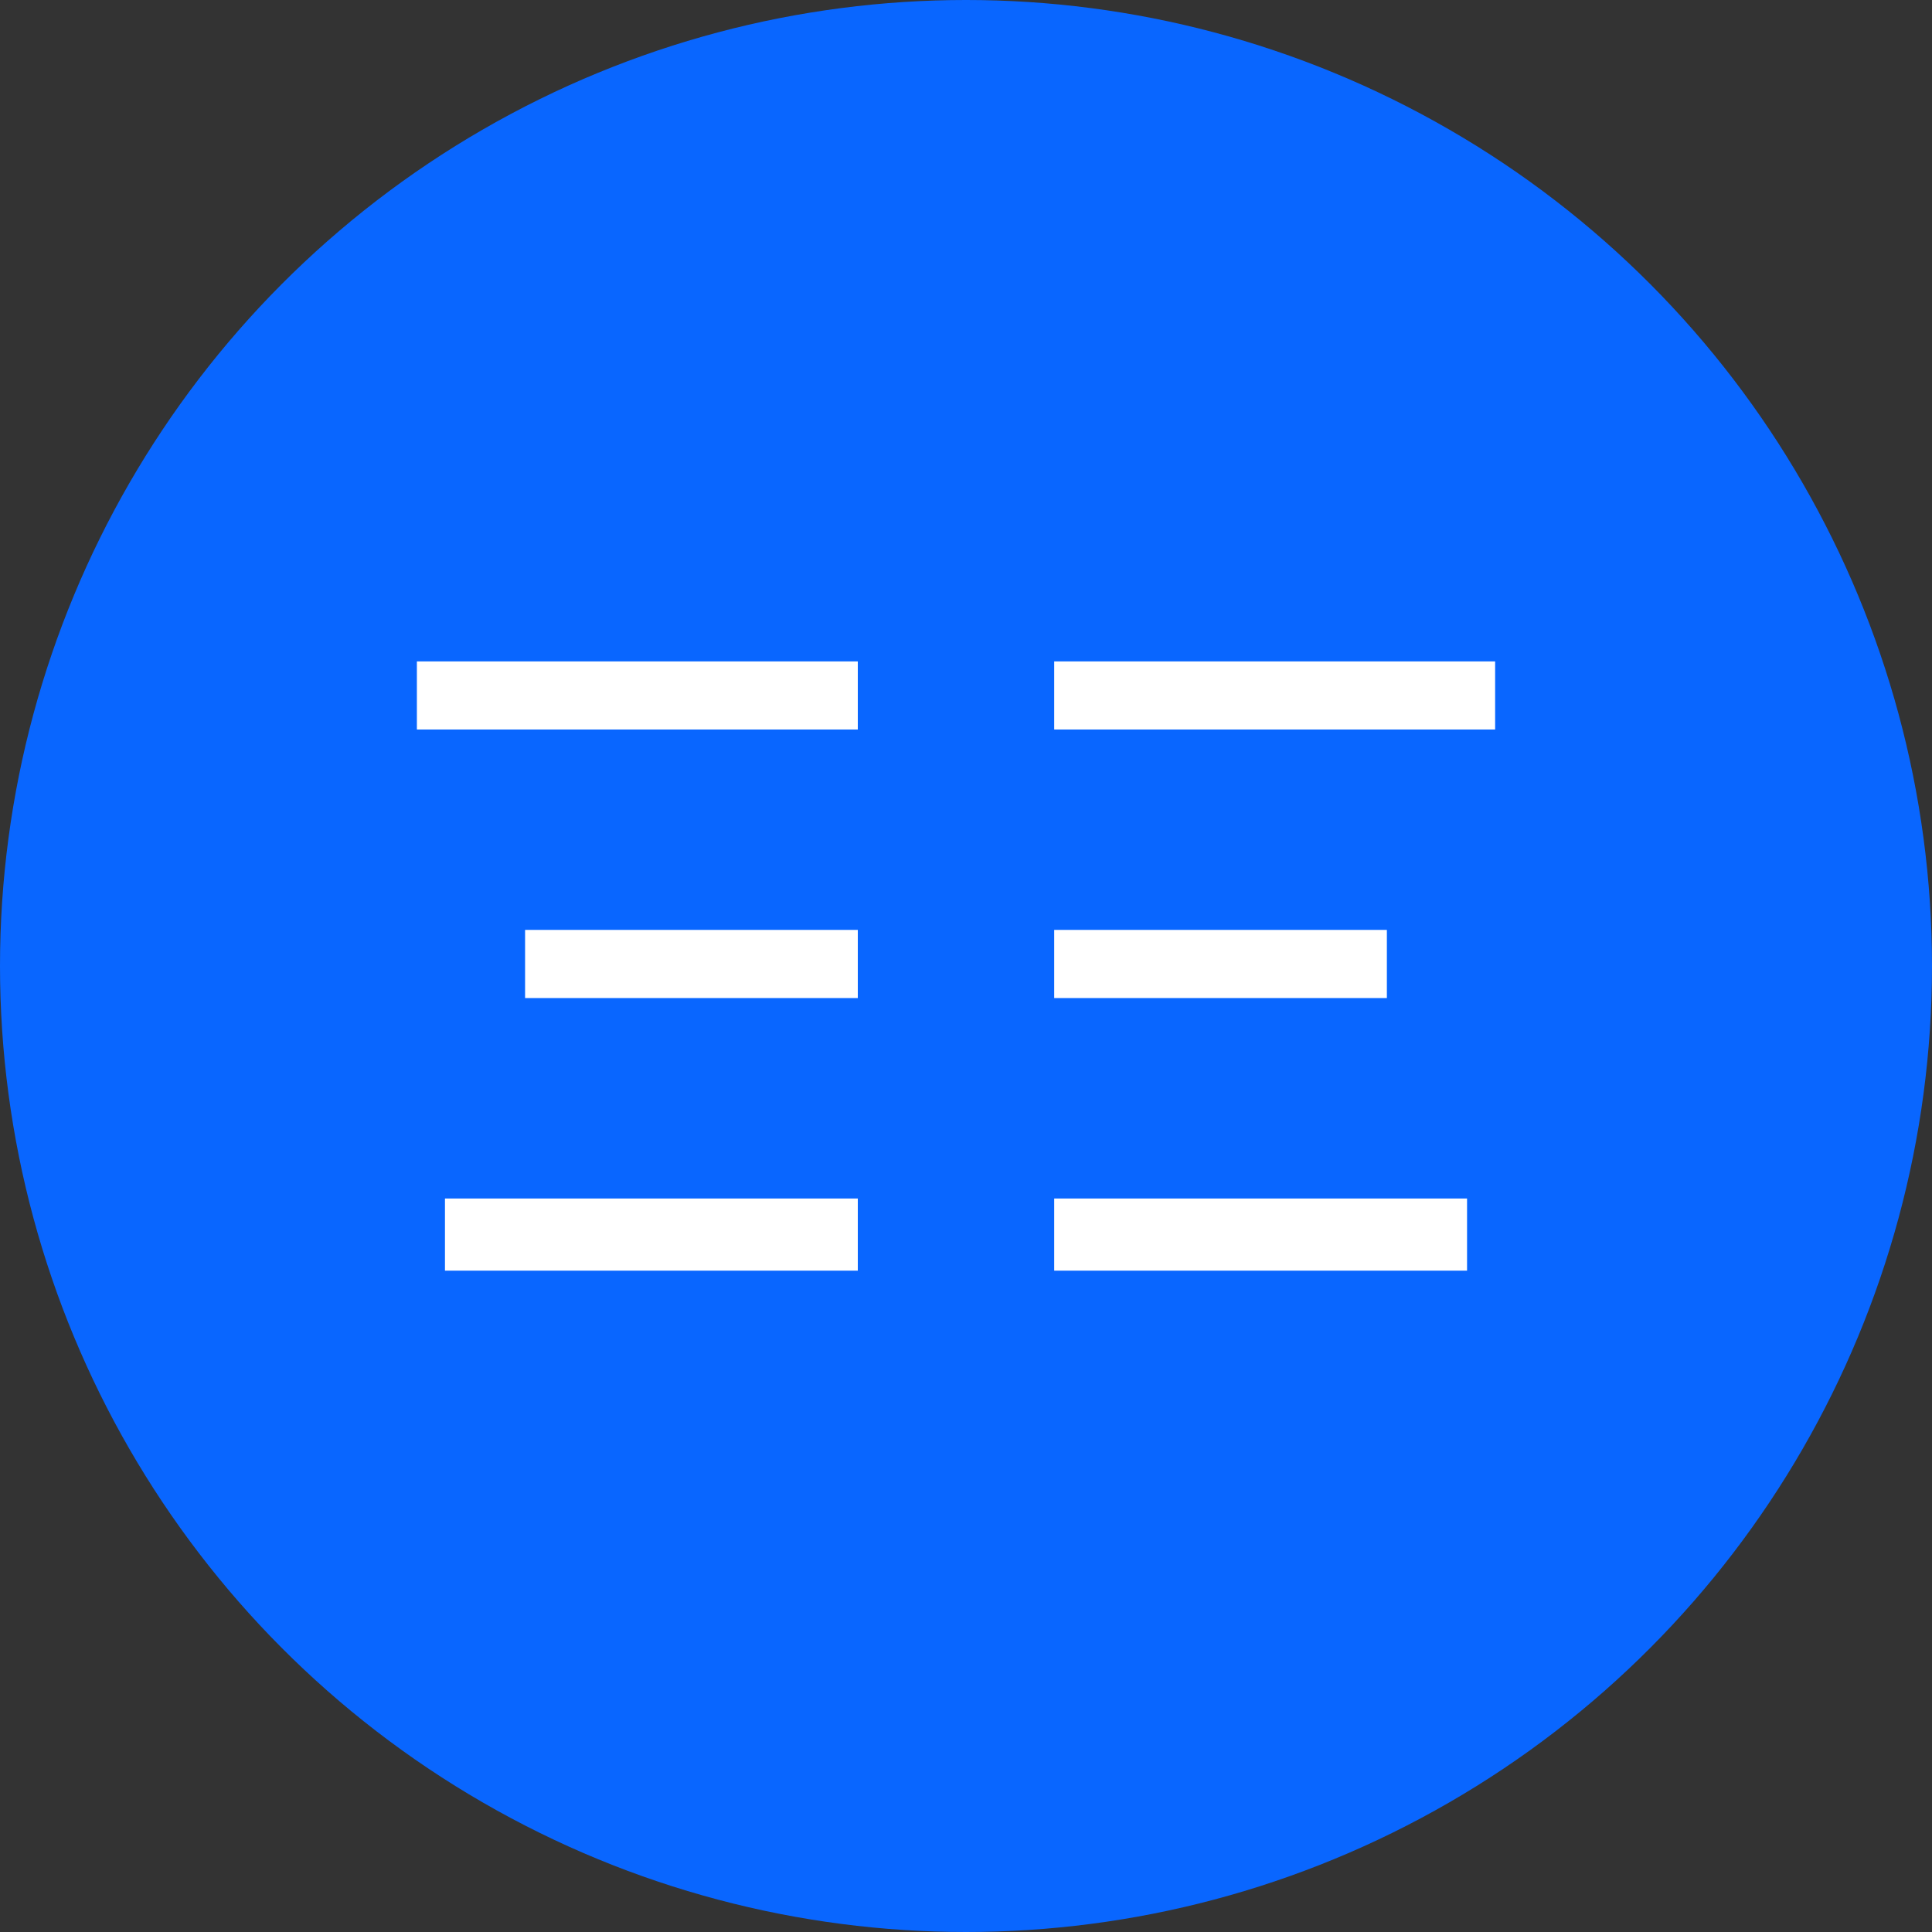
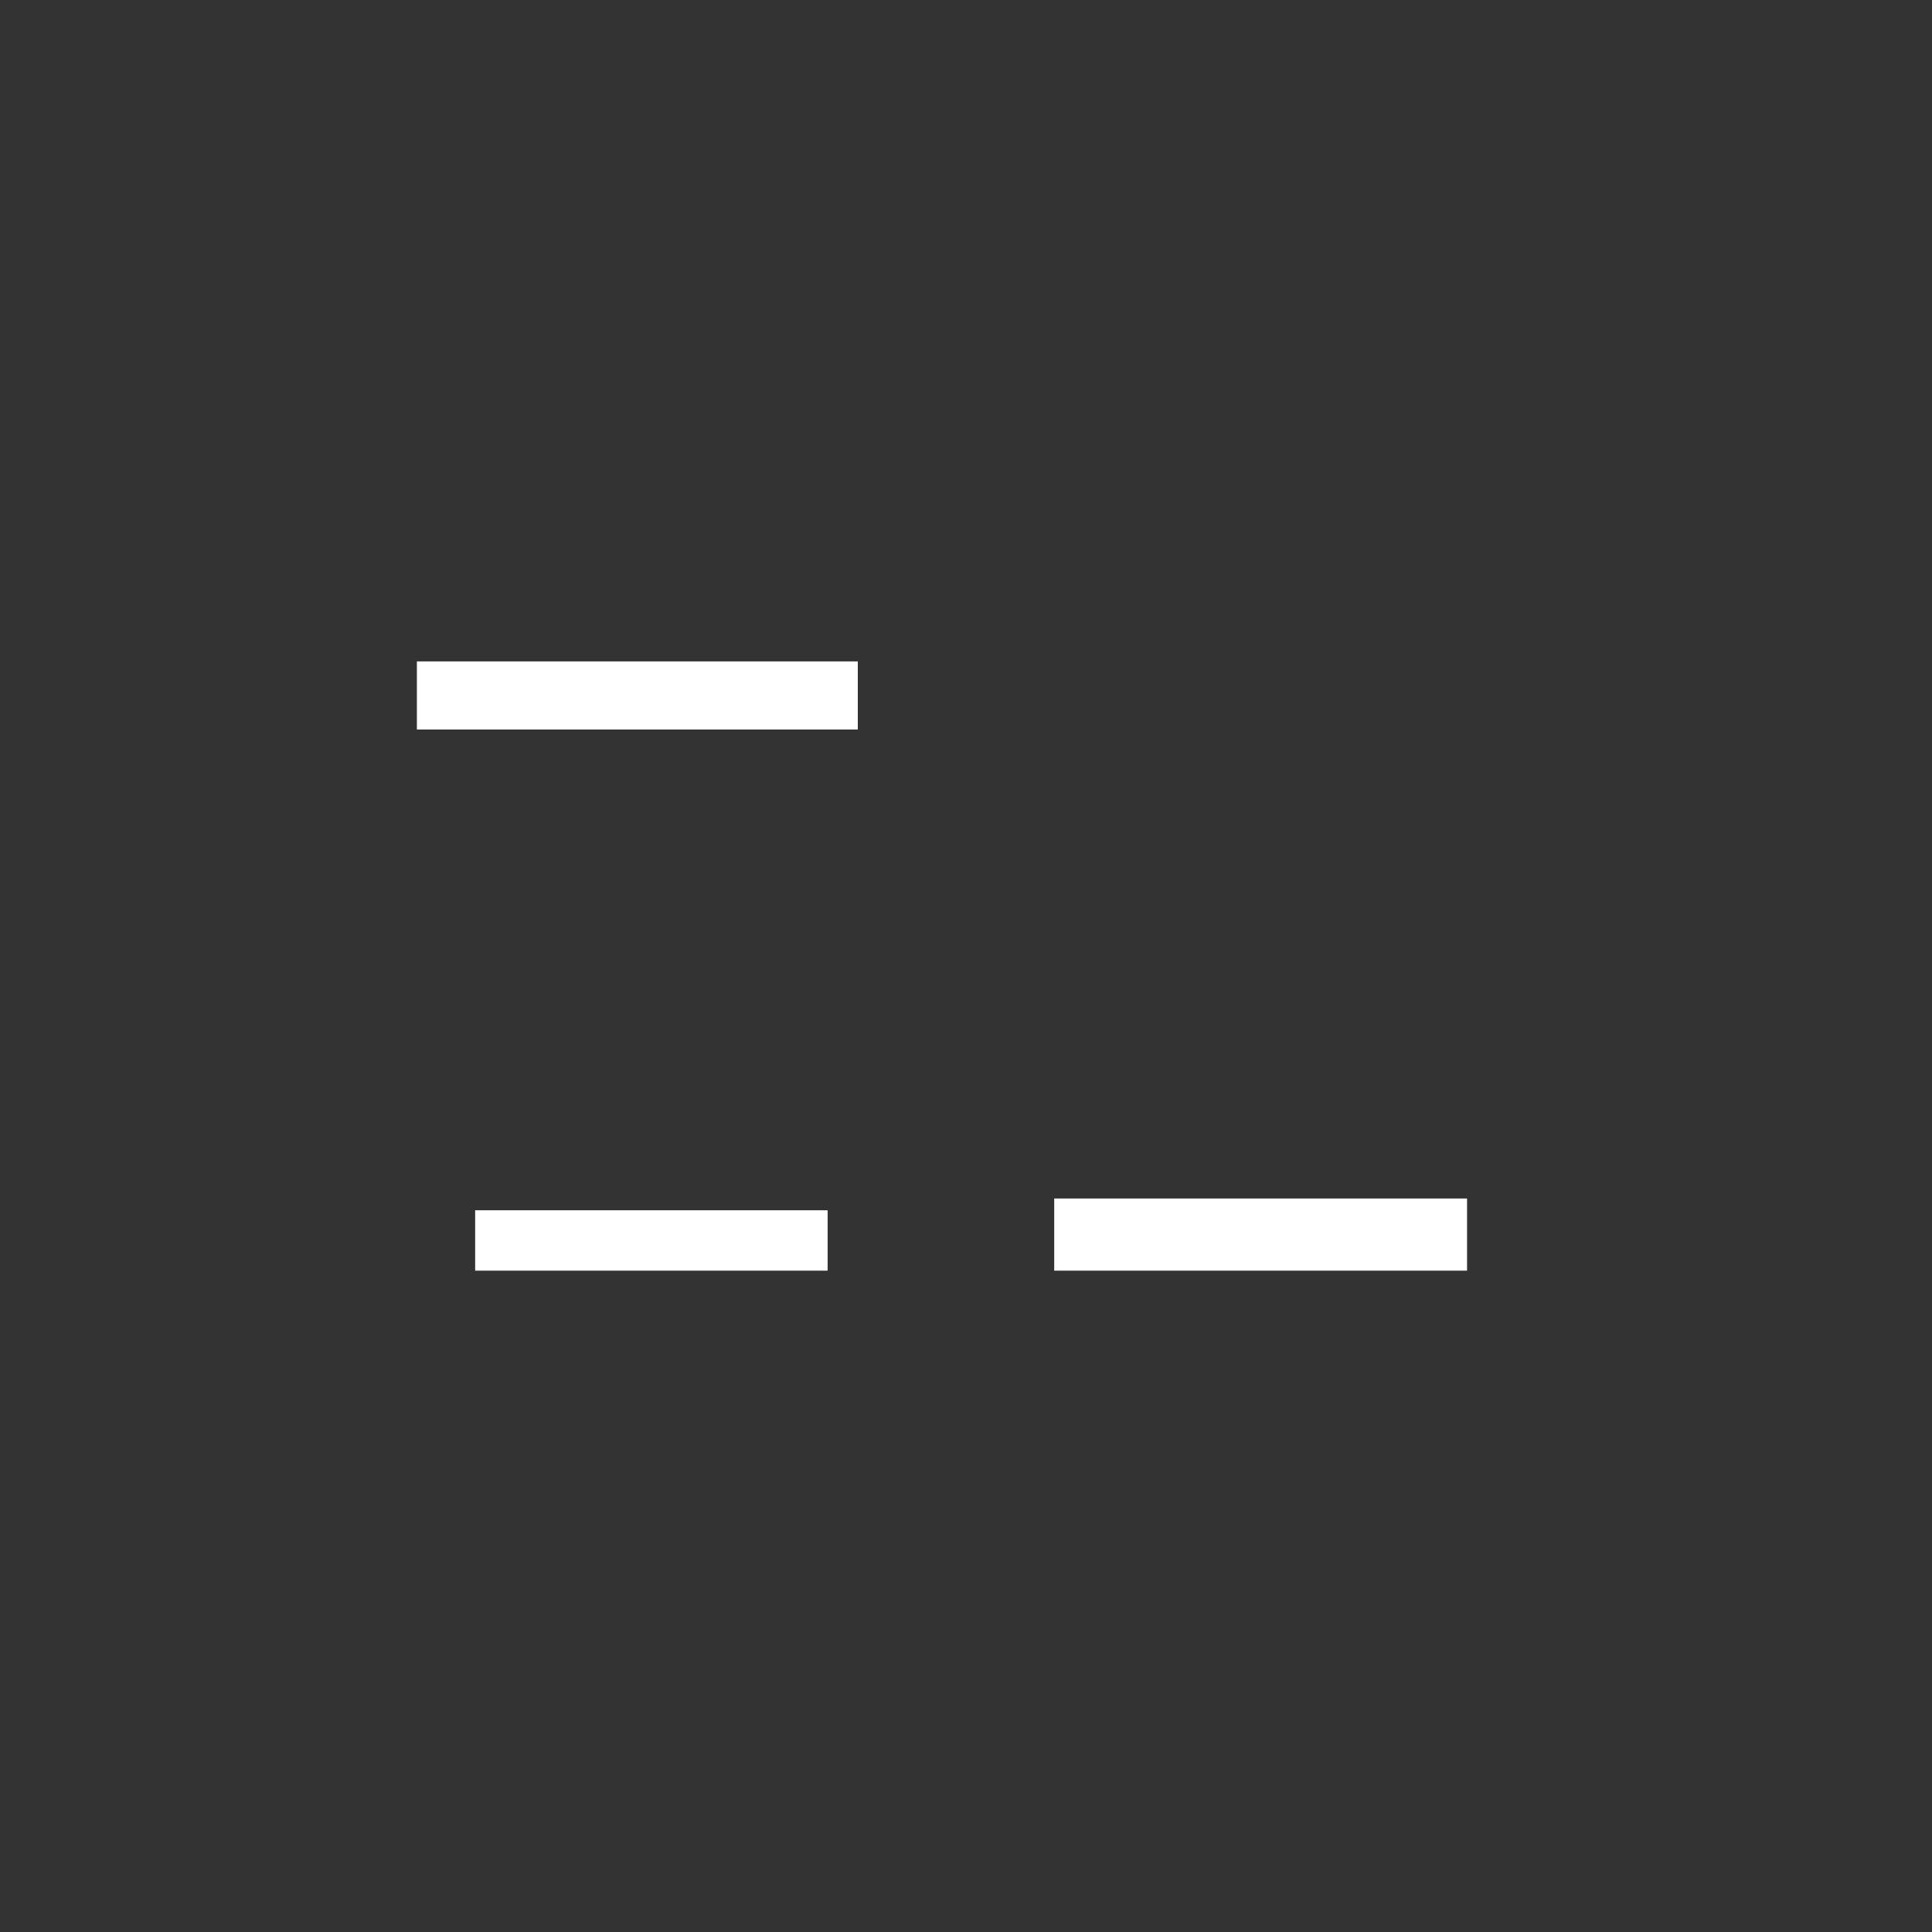
<svg xmlns="http://www.w3.org/2000/svg" width="32" height="32" viewBox="0 0 32 32" fill="none">
  <rect x="0" y="0" width="32" height="32" fill="#333333" stroke="none" />
-   <circle cx="16" cy="16" r="16" fill="#0966FF" />
-   <path d="M17.961 11.583V11.455H24.264V11.583H17.961Z" fill="white" stroke="white" />
  <path d="M17.961 20.546V20.351H23.799V20.546H17.961Z" fill="white" stroke="white" />
-   <path d="M17.961 16.031V15.902H22.471V16.031H17.961Z" fill="white" stroke="white" />
  <path d="M13.708 11.583V11.455H7.405V11.583H13.708Z" fill="white" stroke="white" />
-   <path d="M13.708 20.546V20.351H7.87V20.546H13.708Z" fill="white" stroke="white" />
-   <path d="M13.708 16.031V15.902H9.197V16.031H13.708Z" fill="white" stroke="white" />
+   <path d="M13.708 20.546H7.87V20.546H13.708Z" fill="white" stroke="white" />
</svg>